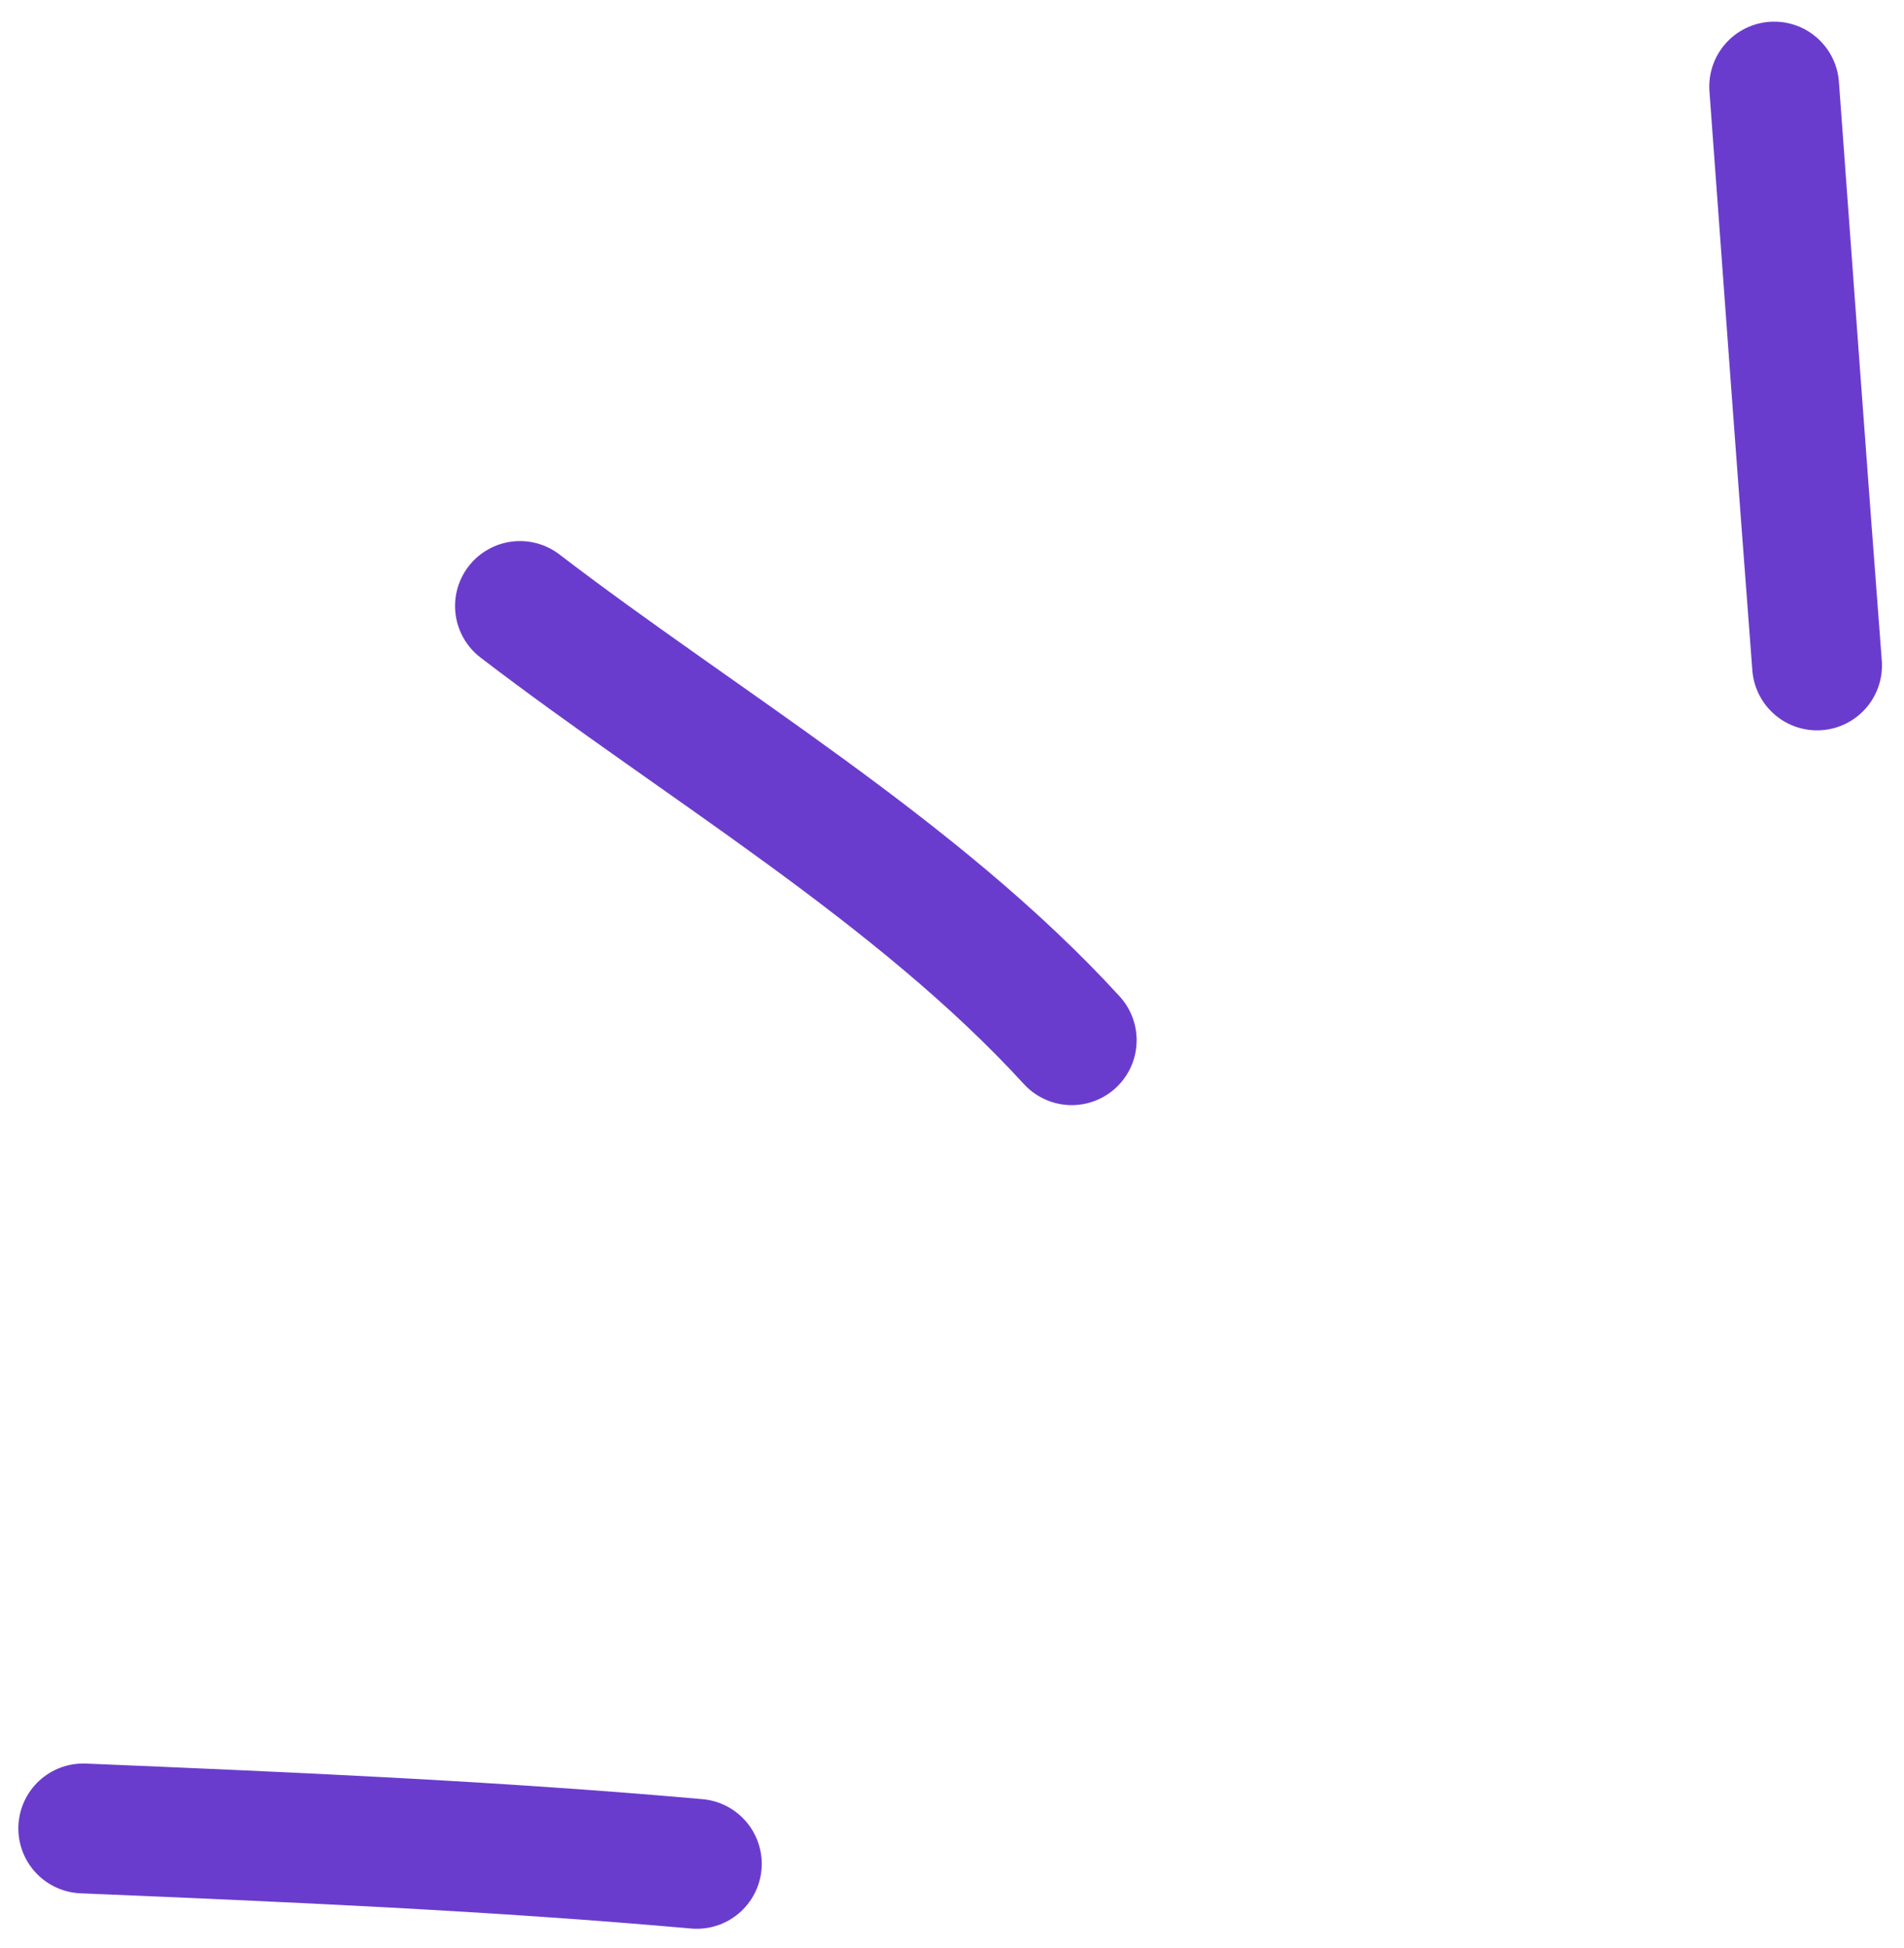
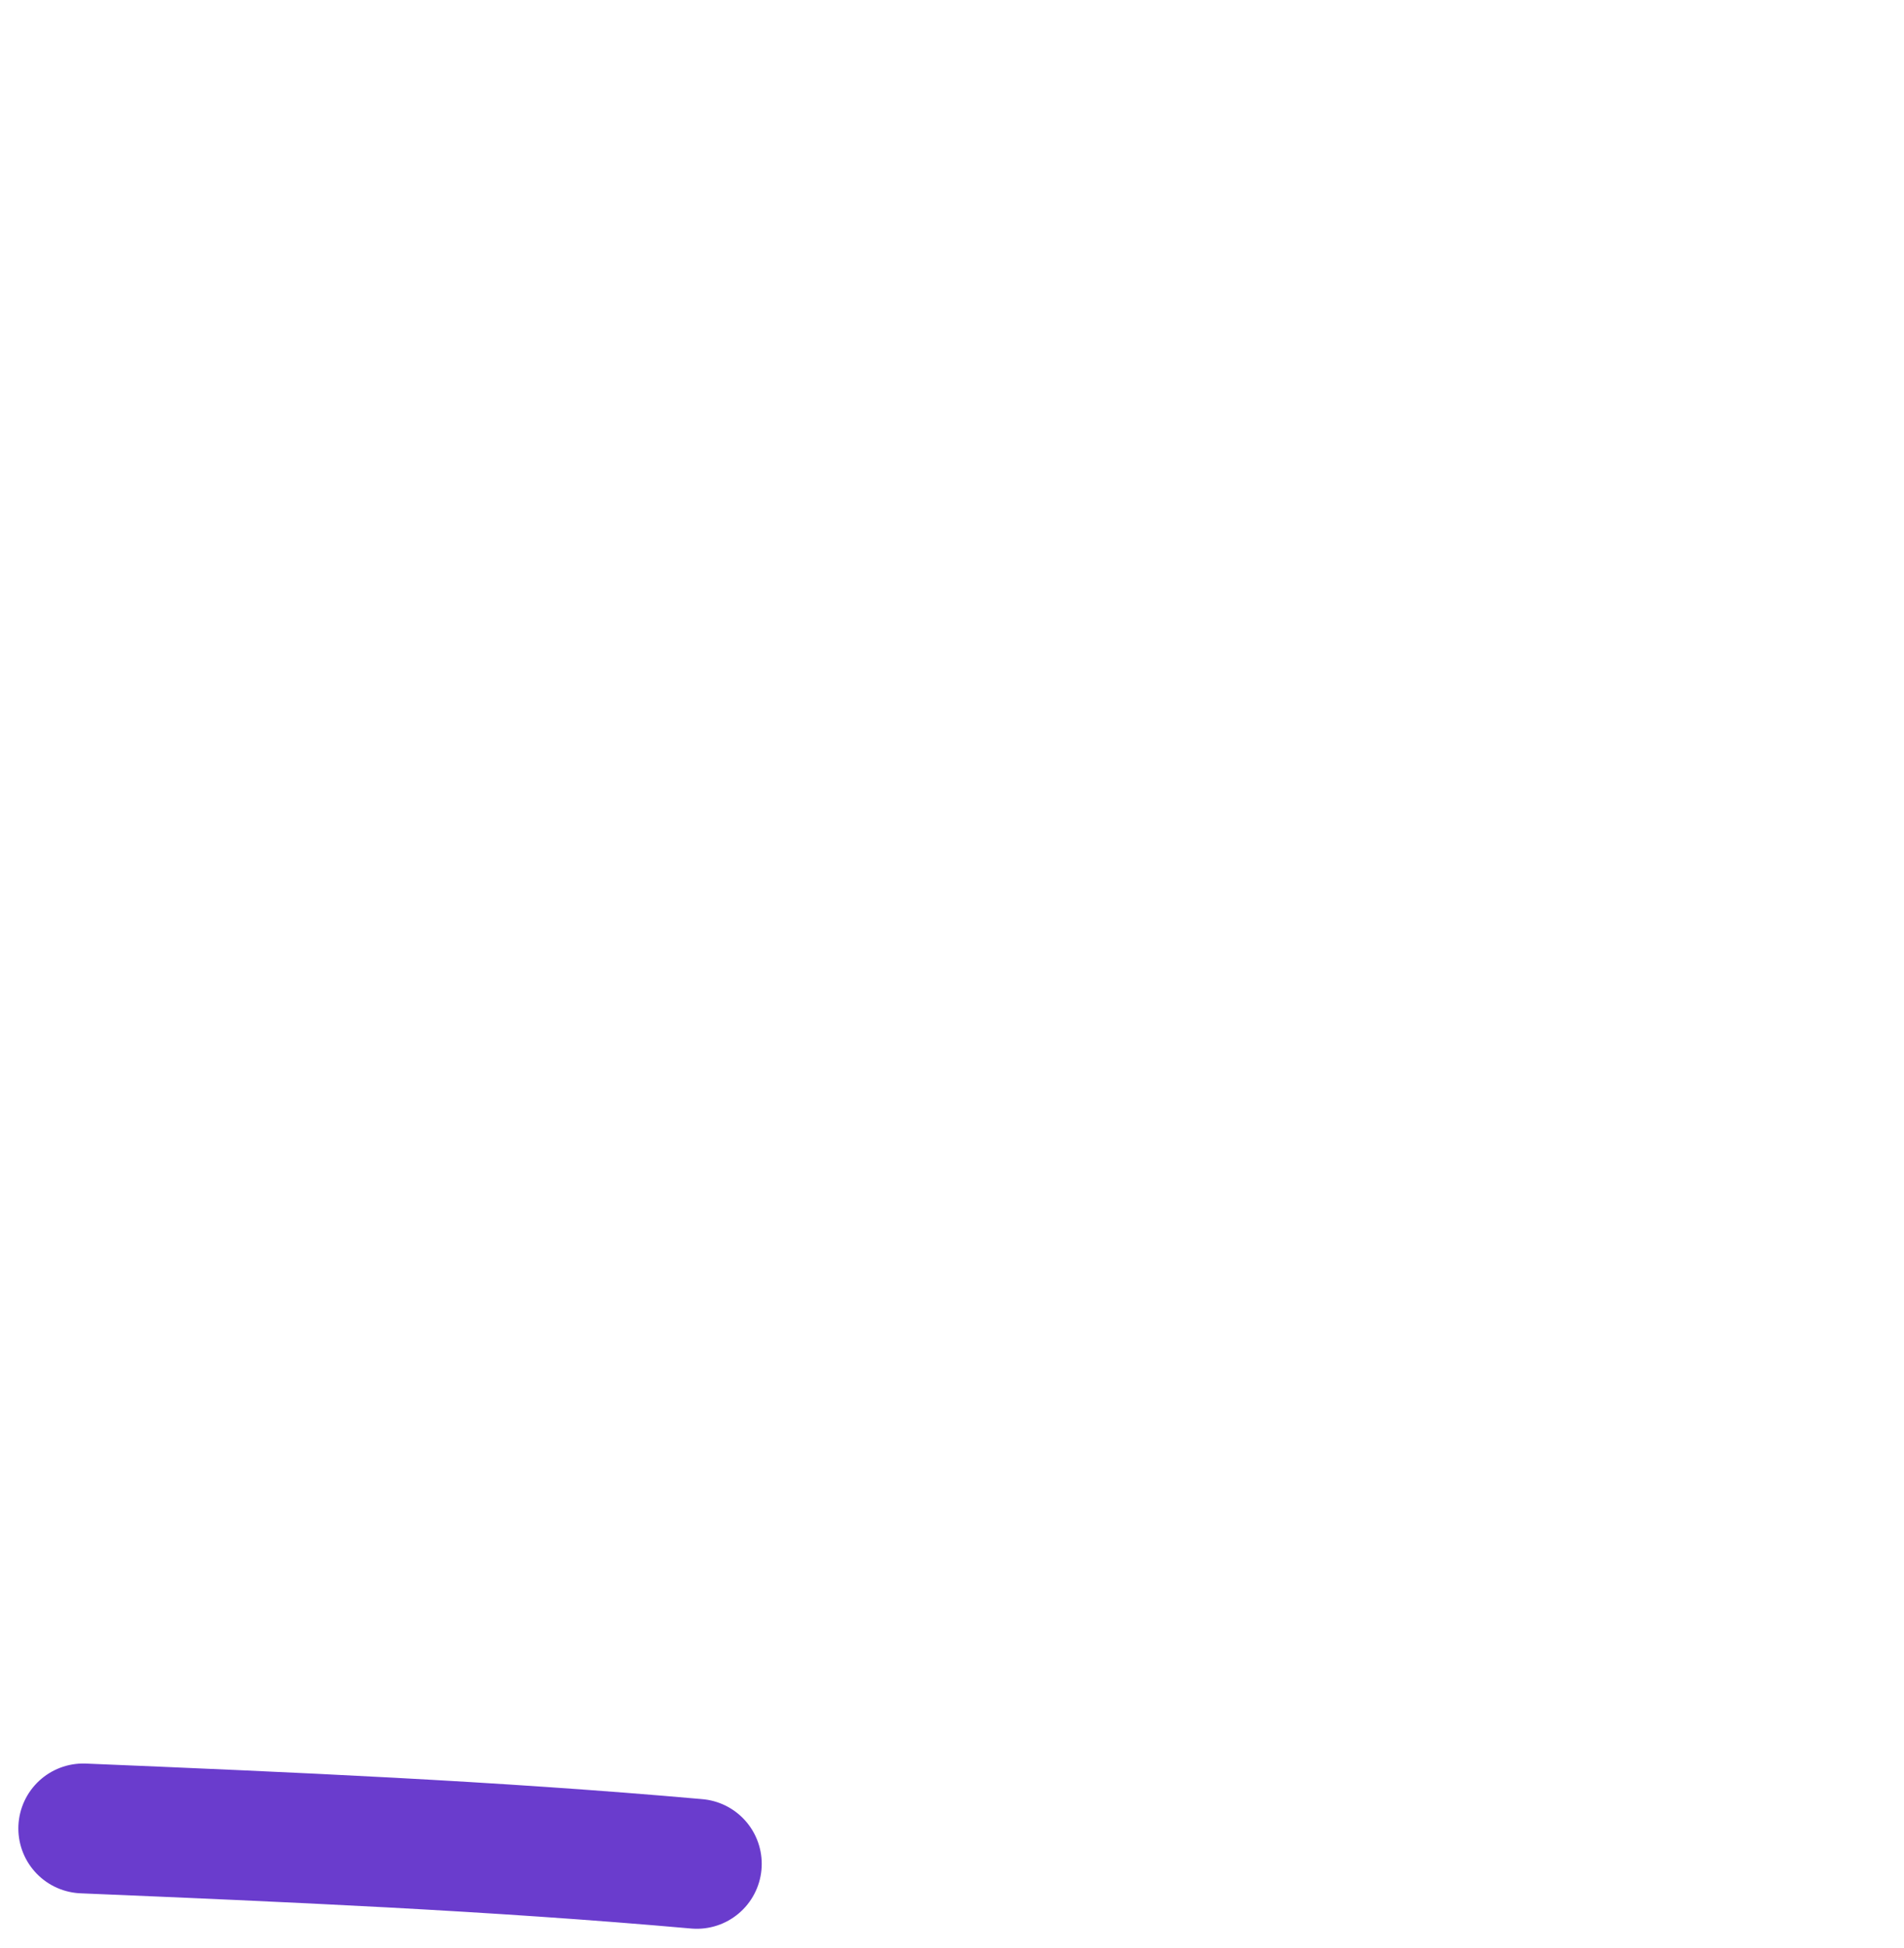
<svg xmlns="http://www.w3.org/2000/svg" width="44" height="45" viewBox="0 0 44 45" fill="none">
-   <path d="M41.991 15.373C41.651 10.916 41.326 6.458 41 2" stroke="#6A3CCD" stroke-width="3" stroke-linecap="round" />
-   <path d="M24.767 24.031C21.192 20.125 16.177 17.186 12.016 14" stroke="#6A3CCD" stroke-width="3" stroke-linecap="round" />
  <path d="M16.103 43.059C11.367 42.639 6.67 42.44 1.924 42.241" stroke="#6A3CCD" stroke-width="3" stroke-linecap="round" />
</svg>